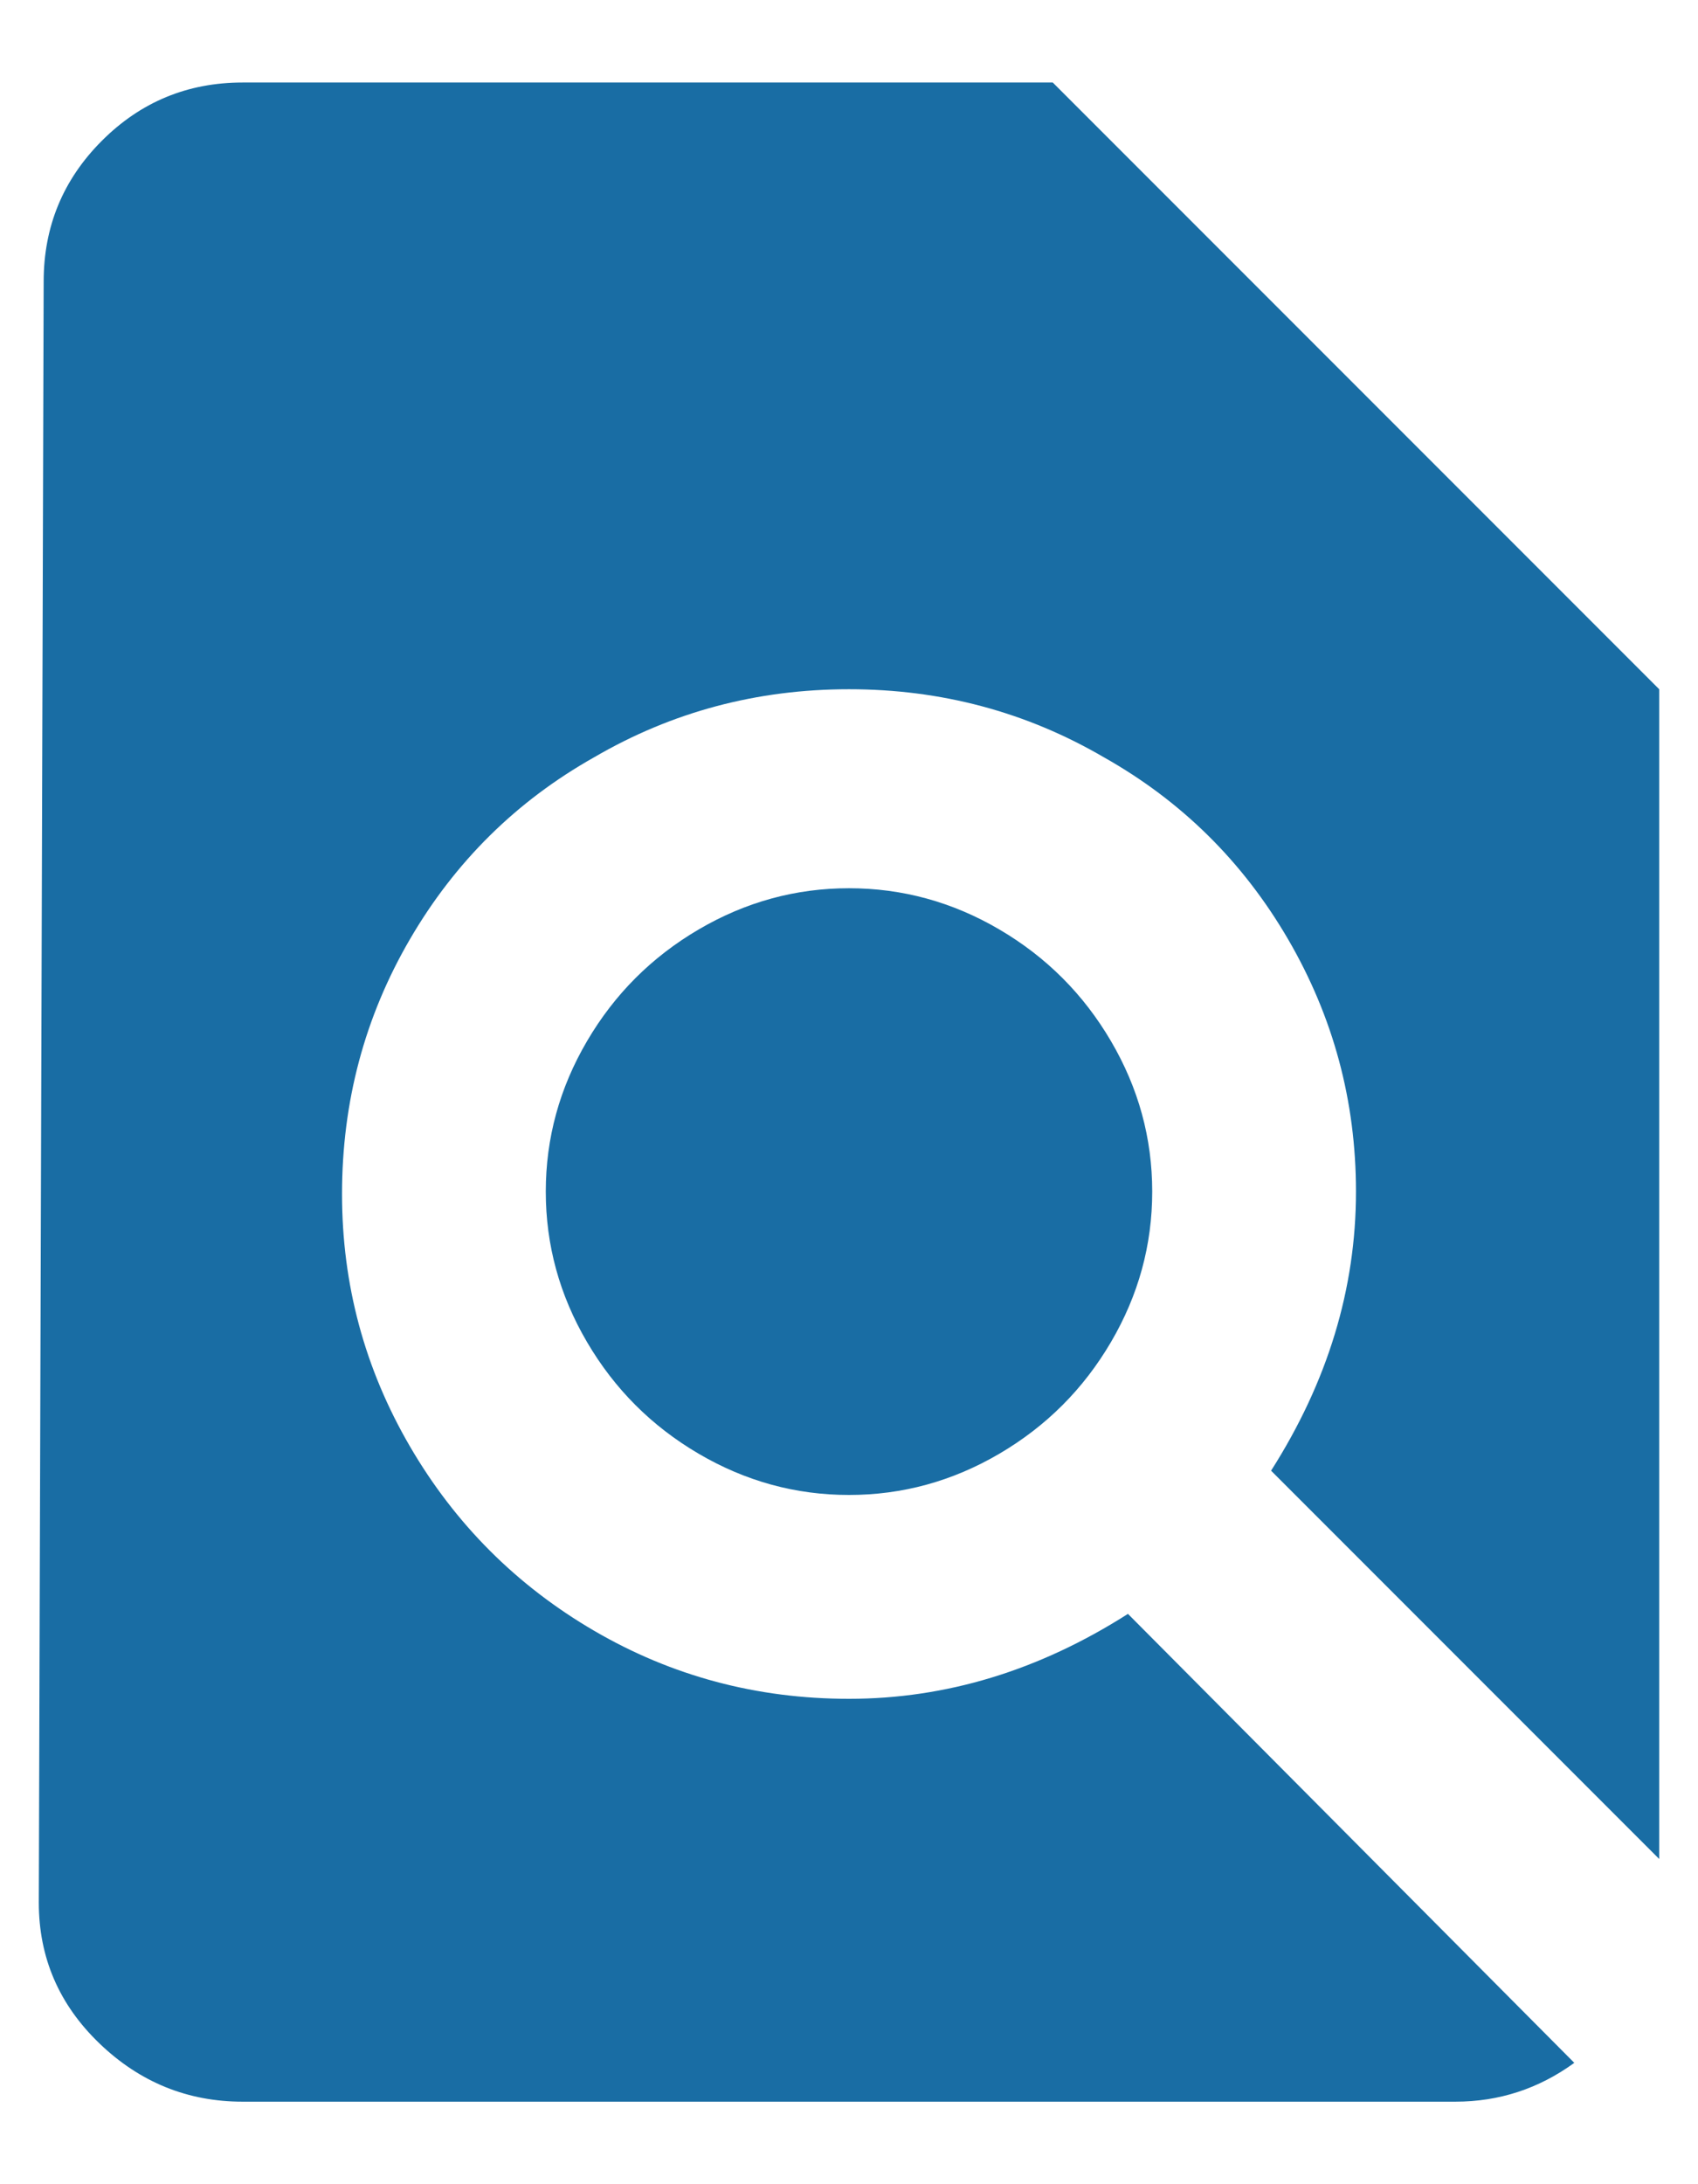
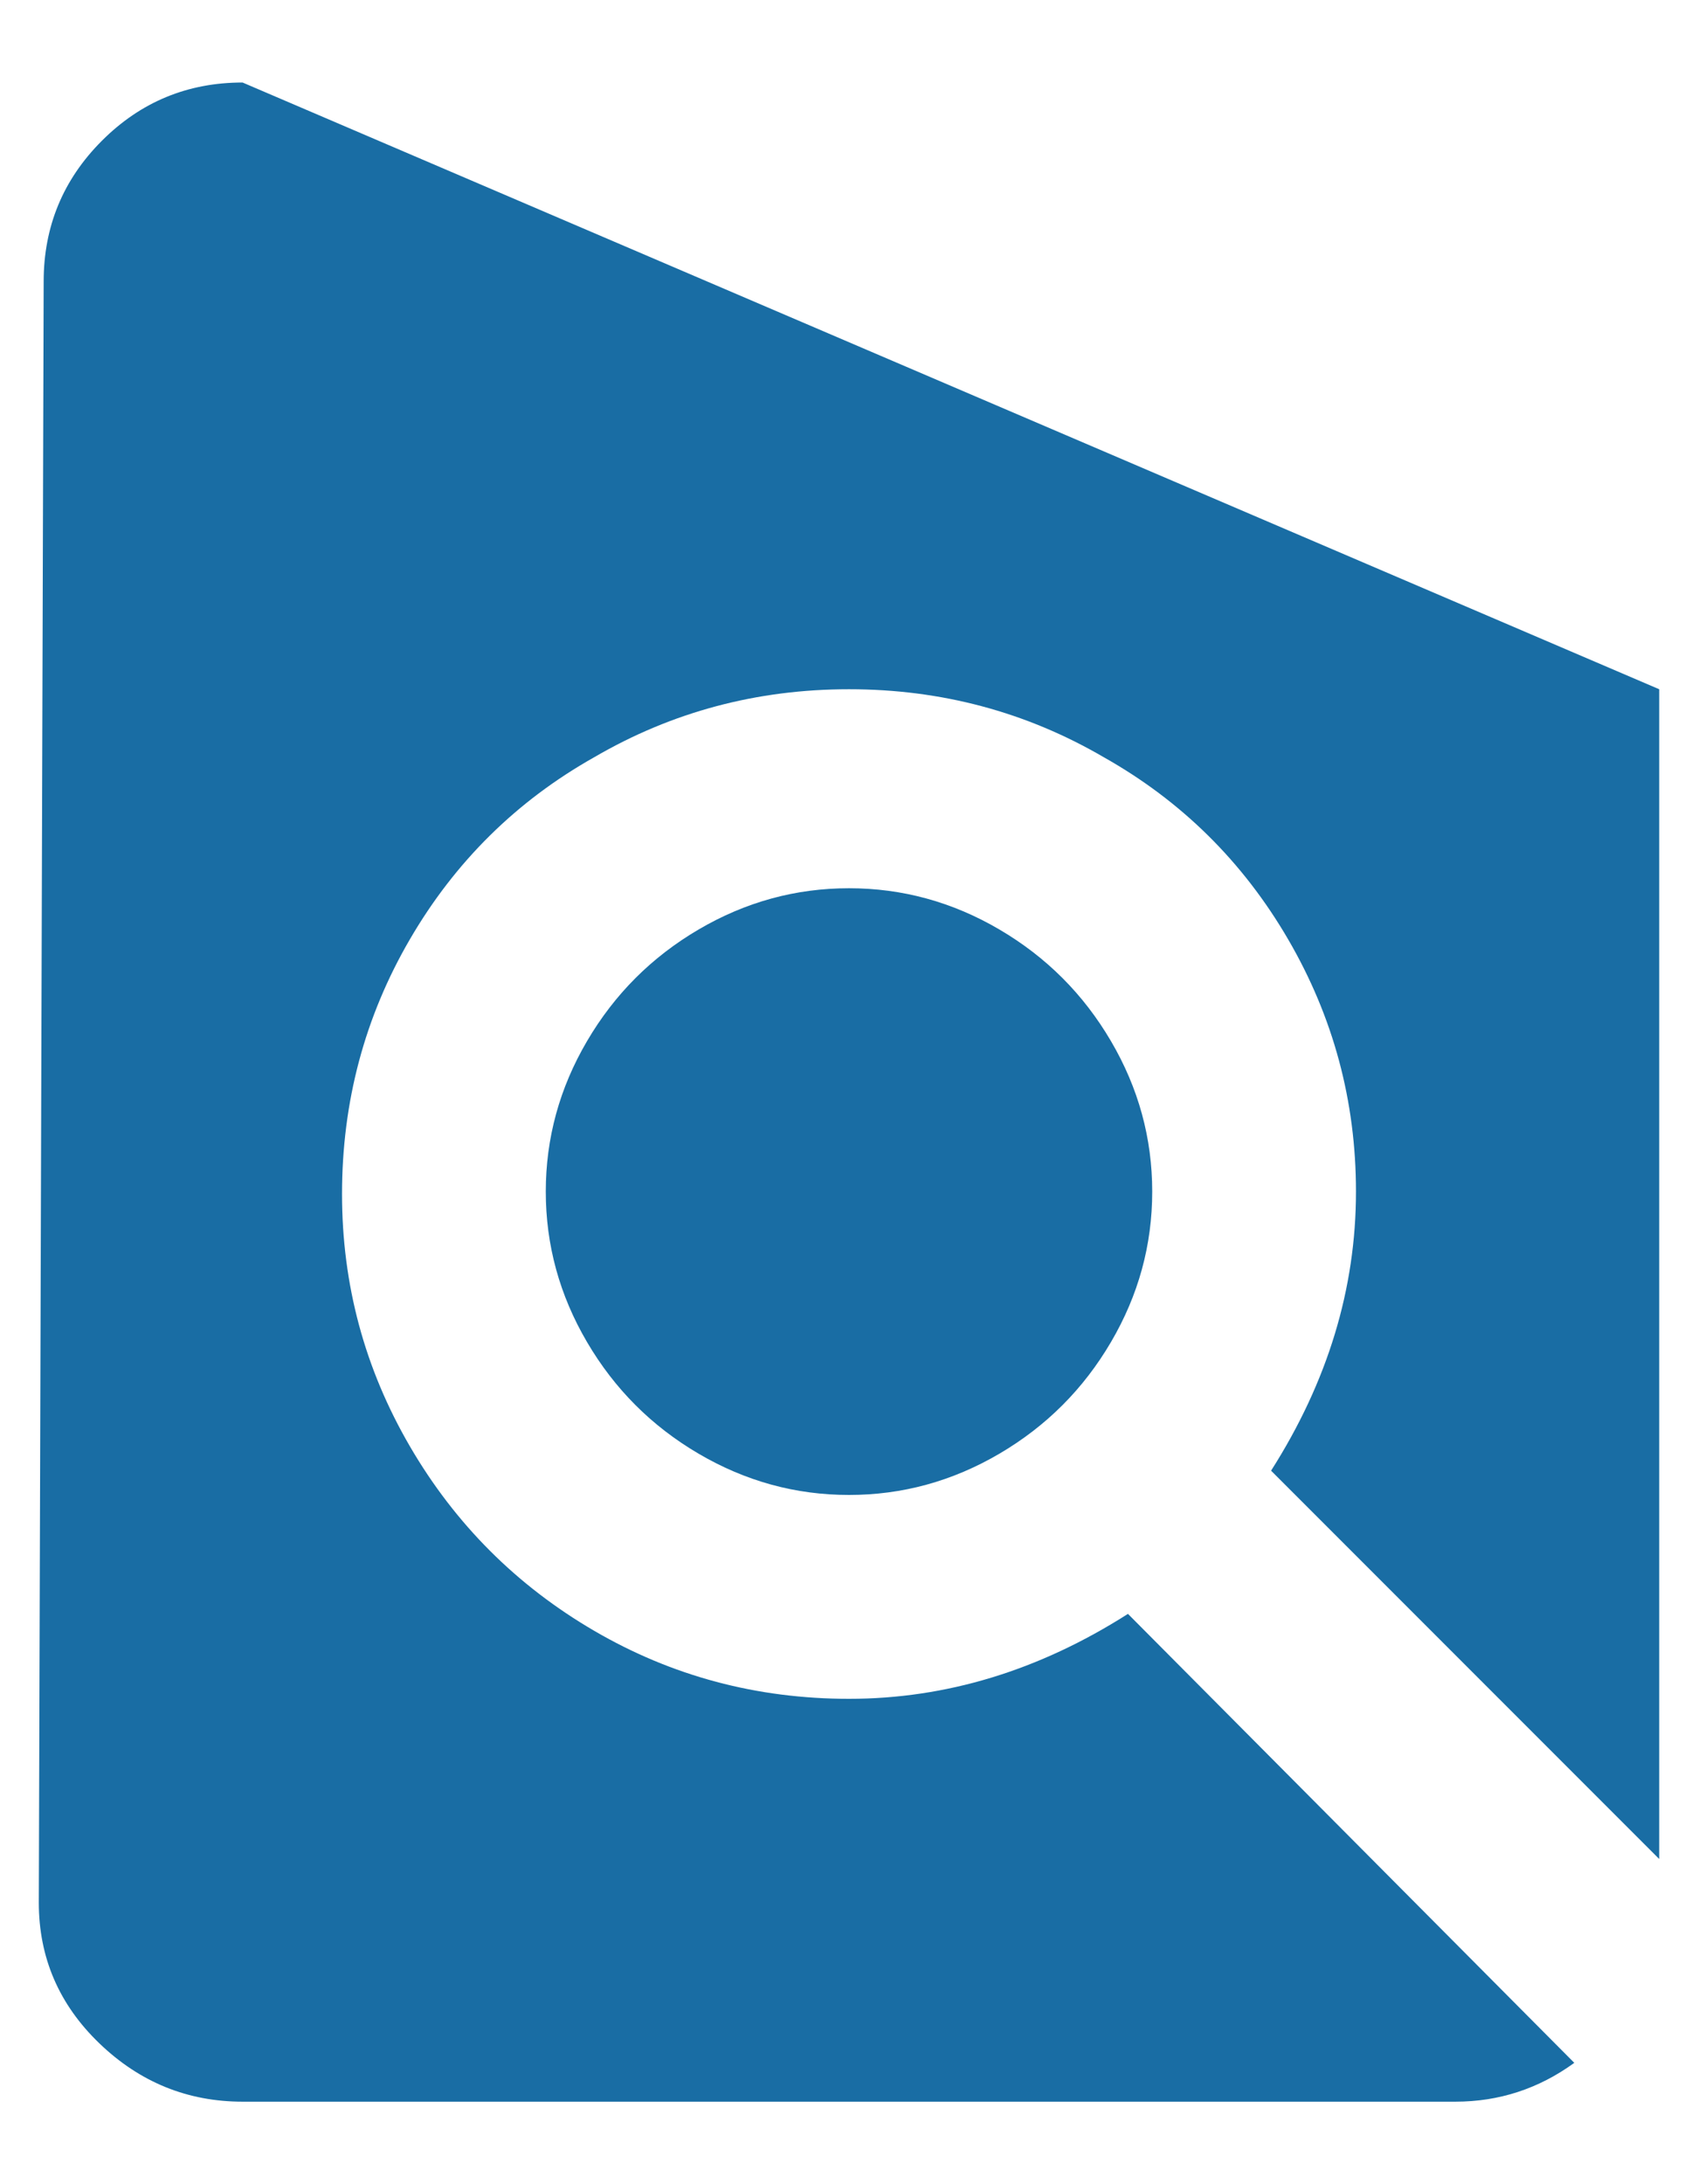
<svg xmlns="http://www.w3.org/2000/svg" xmlns:xlink="http://www.w3.org/1999/xlink" width="14" height="18" viewBox="0 0 14 18" version="1.1">
  <title>find_in_page - material</title>
  <desc>Created using Figma</desc>
  <g id="Canvas" transform="translate(5935 3055)">
    <g id="find_in_page - material">
      <use xlink:href="#path0_fill" transform="translate(-5938 -3054)" fill="#196DA4" />
    </g>
  </g>
  <defs>
-     <path id="path0_fill" d="M 7.5 8.82C 7.5 8.38 7.613 7.967 7.84 7.58C 8.067 7.193 8.373 6.887 8.76 6.66C 9.147 6.433 9.56 6.32 10 6.32C 10.44 6.32 10.853 6.433 11.24 6.66C 11.627 6.887 11.933 7.193 12.16 7.58C 12.387 7.967 12.5 8.38 12.5 8.82C 12.5 9.26 12.387 9.673 12.16 10.06C 11.933 10.447 11.627 10.753 11.24 10.98C 10.853 11.207 10.44 11.32 10 11.32C 9.56 11.32 9.147 11.207 8.76 10.98C 8.373 10.753 8.067 10.447 7.84 10.06C 7.613 9.673 7.5 9.26 7.5 8.82ZM 16.68 14.32L 13.48 11.12C 13.947 10.387 14.18 9.62 14.18 8.82C 14.18 8.073 13.993 7.38 13.62 6.74C 13.247 6.1 12.74 5.6 12.1 5.24C 11.46 4.867 10.76 4.68 10 4.68C 9.24 4.68 8.54 4.867 7.9 5.24C 7.26 5.6 6.753 6.1 6.38 6.74C 6.007 7.38 5.82 8.08 5.82 8.84C 5.82 9.587 6.007 10.28 6.38 10.92C 6.753 11.56 7.26 12.067 7.9 12.44C 8.54 12.813 9.24 13 10 13C 10.8 13 11.567 12.767 12.3 12.3L 15.98 16C 15.687 16.213 15.36 16.32 15 16.32L 5 16.32C 4.547 16.32 4.153 16.16 3.82 15.84C 3.487 15.52 3.32 15.133 3.32 14.68L 3.36 1.32C 3.36 0.867 3.52 0.48 3.84 0.16C 4.16 -0.16 4.547 -0.32 5 -0.32L 11.68 -0.32L 16.68 4.68L 16.68 14.32Z" />
+     <path id="path0_fill" d="M 7.5 8.82C 7.5 8.38 7.613 7.967 7.84 7.58C 8.067 7.193 8.373 6.887 8.76 6.66C 9.147 6.433 9.56 6.32 10 6.32C 10.44 6.32 10.853 6.433 11.24 6.66C 11.627 6.887 11.933 7.193 12.16 7.58C 12.387 7.967 12.5 8.38 12.5 8.82C 12.5 9.26 12.387 9.673 12.16 10.06C 11.933 10.447 11.627 10.753 11.24 10.98C 10.853 11.207 10.44 11.32 10 11.32C 9.56 11.32 9.147 11.207 8.76 10.98C 8.373 10.753 8.067 10.447 7.84 10.06C 7.613 9.673 7.5 9.26 7.5 8.82ZM 16.68 14.32L 13.48 11.12C 13.947 10.387 14.18 9.62 14.18 8.82C 14.18 8.073 13.993 7.38 13.62 6.74C 13.247 6.1 12.74 5.6 12.1 5.24C 11.46 4.867 10.76 4.68 10 4.68C 9.24 4.68 8.54 4.867 7.9 5.24C 7.26 5.6 6.753 6.1 6.38 6.74C 6.007 7.38 5.82 8.08 5.82 8.84C 5.82 9.587 6.007 10.28 6.38 10.92C 6.753 11.56 7.26 12.067 7.9 12.44C 8.54 12.813 9.24 13 10 13C 10.8 13 11.567 12.767 12.3 12.3L 15.98 16C 15.687 16.213 15.36 16.32 15 16.32L 5 16.32C 4.547 16.32 4.153 16.16 3.82 15.84C 3.487 15.52 3.32 15.133 3.32 14.68L 3.36 1.32C 3.36 0.867 3.52 0.48 3.84 0.16C 4.16 -0.16 4.547 -0.32 5 -0.32L 16.68 4.68L 16.68 14.32Z" />
  </defs>
</svg>